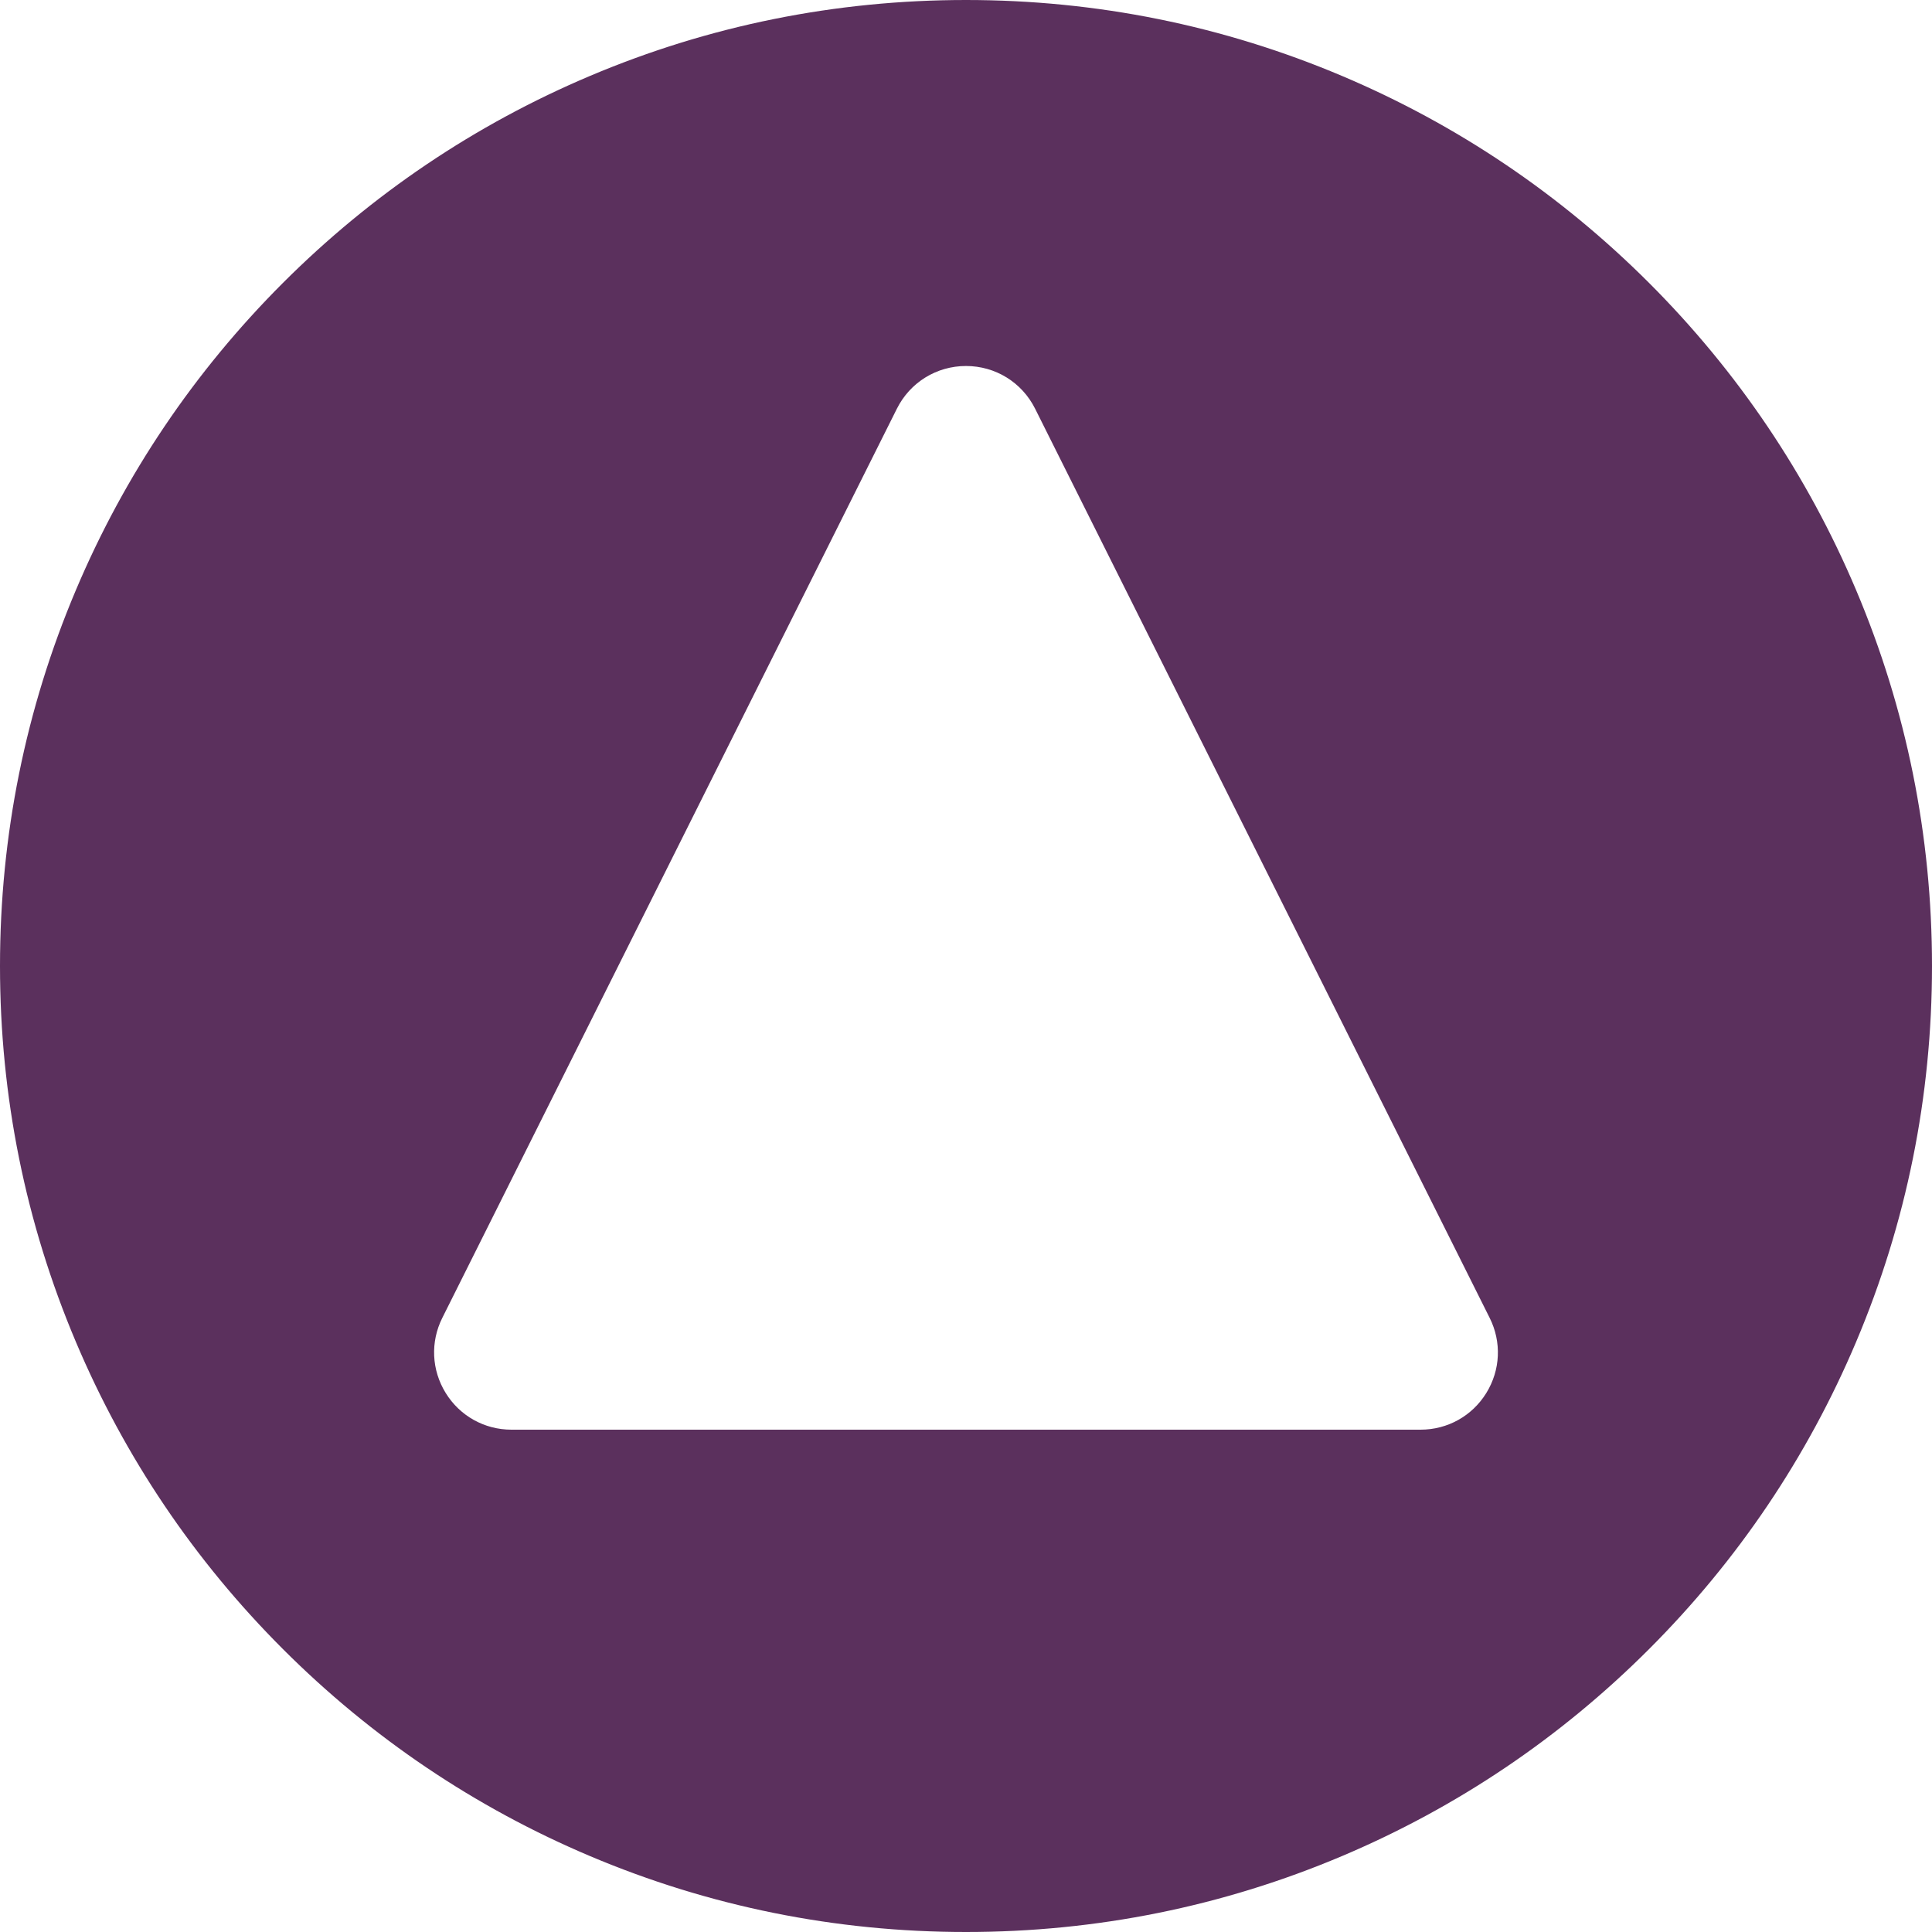
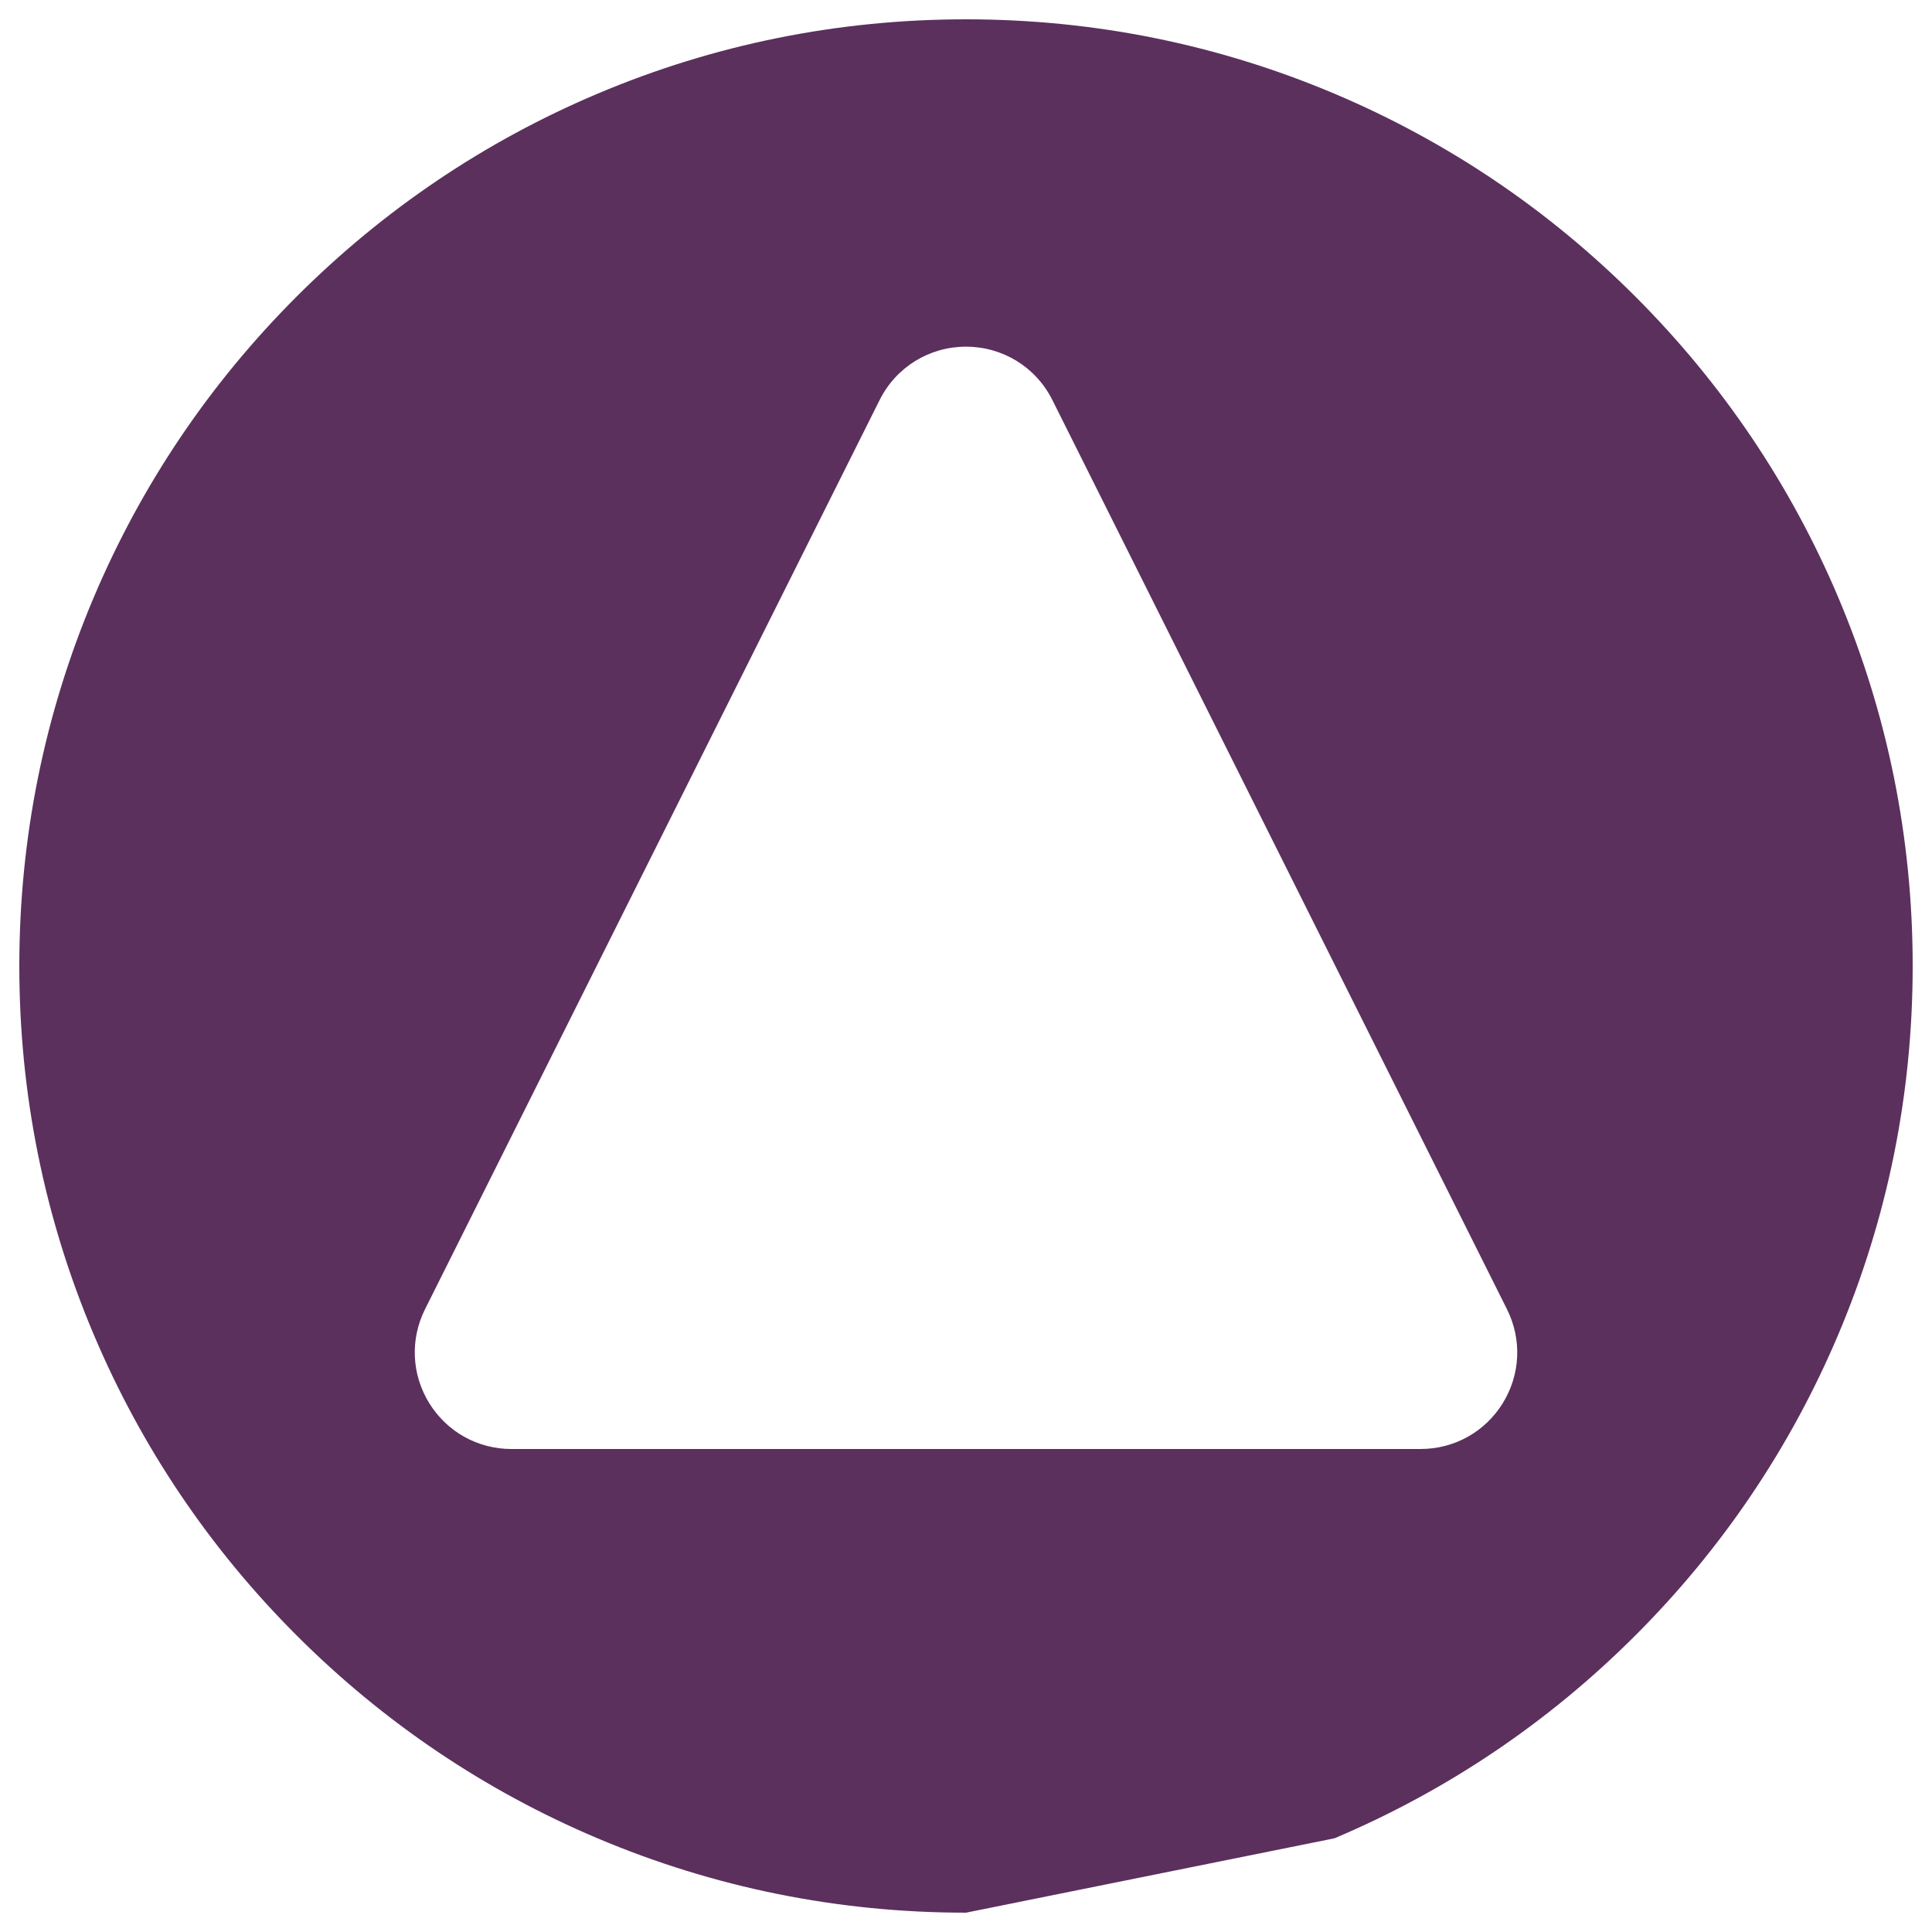
<svg xmlns="http://www.w3.org/2000/svg" width="50" height="50" viewBox="0 0 50 50">
  <g transform="translate(2504 -303)" fill="#5b305d">
-     <path d="M -2479 352.5 C -2482.308 352.5 -2485.516 351.852 -2488.536 350.575 C -2491.454 349.341 -2494.074 347.574 -2496.324 345.324 C -2498.574 343.074 -2500.341 340.454 -2501.575 337.536 C -2502.852 334.517 -2503.5 331.308 -2503.5 328 C -2503.5 324.691 -2502.852 321.483 -2501.575 318.463 C -2500.341 315.546 -2498.574 312.926 -2496.324 310.676 C -2494.074 308.426 -2491.454 306.659 -2488.536 305.425 C -2485.516 304.148 -2482.308 303.5 -2479 303.5 C -2475.692 303.5 -2472.484 304.148 -2469.464 305.425 C -2466.546 306.659 -2463.926 308.426 -2461.676 310.676 C -2459.426 312.926 -2457.659 315.546 -2456.425 318.463 C -2455.148 321.483 -2454.5 324.691 -2454.5 328 C -2454.5 331.308 -2455.148 334.517 -2456.425 337.536 C -2457.659 340.454 -2459.426 343.074 -2461.676 345.324 C -2463.926 347.574 -2466.546 349.341 -2469.464 350.575 C -2472.484 351.852 -2475.692 352.5 -2479 352.5 Z M -2479 311.972 C -2479.953 311.972 -2480.81 312.502 -2481.236 313.354 L -2493 336.882 C -2493.39 337.662 -2493.349 338.571 -2492.891 339.314 C -2492.431 340.057 -2491.636 340.5 -2490.764 340.5 L -2467.236 340.5 C -2466.363 340.5 -2465.568 340.057 -2465.109 339.315 C -2464.65 338.572 -2464.61 337.662 -2465 336.882 L -2476.764 313.354 C -2477.19 312.502 -2478.047 311.972 -2479 311.972 Z" stroke="none" />
-     <path d="M -2479 352 C -2475.759 352 -2472.616 351.365 -2469.658 350.114 C -2466.801 348.906 -2464.234 347.175 -2462.029 344.971 C -2459.825 342.766 -2458.094 340.199 -2456.886 337.341 C -2455.635 334.384 -2455 331.241 -2455 328 C -2455 324.759 -2455.635 321.616 -2456.886 318.658 C -2458.094 315.801 -2459.825 313.234 -2462.029 311.03 C -2464.234 308.825 -2466.801 307.095 -2469.658 305.886 C -2472.616 304.635 -2475.759 304 -2479 304 C -2482.24 304 -2485.383 304.635 -2488.342 305.886 C -2491.199 307.095 -2493.766 308.825 -2495.971 311.029 C -2498.175 313.234 -2499.906 315.801 -2501.114 318.658 C -2502.365 321.616 -2503 324.759 -2503 328 C -2503 331.241 -2502.365 334.384 -2501.114 337.342 C -2499.906 340.199 -2498.175 342.766 -2495.971 344.971 C -2493.766 347.175 -2491.199 348.905 -2488.342 350.114 C -2485.383 351.365 -2482.24 352 -2479 352 M -2479 311.472 C -2477.856 311.472 -2476.828 312.108 -2476.317 313.131 L -2464.553 336.658 C -2464.084 337.595 -2464.133 338.686 -2464.684 339.578 C -2465.235 340.468 -2466.189 341 -2467.236 341 L -2490.764 341 C -2491.811 341 -2492.765 340.468 -2493.316 339.577 C -2493.866 338.686 -2493.916 337.595 -2493.447 336.659 L -2481.683 313.131 C -2481.172 312.108 -2480.144 311.472 -2479 311.472 M -2479 353 C -2482.375 353 -2485.649 352.339 -2488.731 351.035 C -2491.708 349.776 -2494.382 347.974 -2496.678 345.678 C -2498.974 343.382 -2500.776 340.708 -2502.035 337.731 C -2503.339 334.649 -2504 331.375 -2504 328 C -2504 324.624 -2503.339 321.35 -2502.035 318.269 C -2500.776 315.292 -2498.974 312.618 -2496.678 310.322 C -2494.382 308.027 -2491.708 306.224 -2488.731 304.965 C -2485.649 303.661 -2482.375 303 -2479 303 C -2475.625 303 -2472.351 303.661 -2469.269 304.965 C -2466.292 306.224 -2463.618 308.027 -2461.322 310.322 C -2459.026 312.618 -2457.224 315.292 -2455.965 318.269 C -2454.661 321.35 -2454 324.624 -2454 328 C -2454 331.375 -2454.661 334.649 -2455.965 337.731 C -2457.224 340.708 -2459.026 343.382 -2461.322 345.678 C -2463.618 347.974 -2466.292 349.776 -2469.269 351.035 C -2472.351 352.339 -2475.625 353 -2479 353 Z M -2479 312.472 C -2479.762 312.472 -2480.448 312.896 -2480.789 313.578 L -2492.553 337.106 C -2492.865 337.73 -2492.832 338.457 -2492.465 339.051 C -2492.098 339.645 -2491.462 340 -2490.764 340 L -2467.236 340 C -2466.538 340 -2465.902 339.646 -2465.535 339.052 C -2465.168 338.458 -2465.135 337.73 -2465.448 337.106 L -2477.211 313.578 C -2477.552 312.896 -2478.238 312.472 -2479 312.472 Z" stroke="none" fill="#5b305d" />
+     <path d="M -2479 352.5 C -2482.308 352.5 -2485.516 351.852 -2488.536 350.575 C -2491.454 349.341 -2494.074 347.574 -2496.324 345.324 C -2498.574 343.074 -2500.341 340.454 -2501.575 337.536 C -2502.852 334.517 -2503.5 331.308 -2503.5 328 C -2503.5 324.691 -2502.852 321.483 -2501.575 318.463 C -2500.341 315.546 -2498.574 312.926 -2496.324 310.676 C -2494.074 308.426 -2491.454 306.659 -2488.536 305.425 C -2485.516 304.148 -2482.308 303.5 -2479 303.5 C -2475.692 303.5 -2472.484 304.148 -2469.464 305.425 C -2466.546 306.659 -2463.926 308.426 -2461.676 310.676 C -2459.426 312.926 -2457.659 315.546 -2456.425 318.463 C -2455.148 321.483 -2454.5 324.691 -2454.5 328 C -2454.5 331.308 -2455.148 334.517 -2456.425 337.536 C -2457.659 340.454 -2459.426 343.074 -2461.676 345.324 C -2463.926 347.574 -2466.546 349.341 -2469.464 350.575 Z M -2479 311.972 C -2479.953 311.972 -2480.81 312.502 -2481.236 313.354 L -2493 336.882 C -2493.39 337.662 -2493.349 338.571 -2492.891 339.314 C -2492.431 340.057 -2491.636 340.5 -2490.764 340.5 L -2467.236 340.5 C -2466.363 340.5 -2465.568 340.057 -2465.109 339.315 C -2464.65 338.572 -2464.61 337.662 -2465 336.882 L -2476.764 313.354 C -2477.19 312.502 -2478.047 311.972 -2479 311.972 Z" stroke="none" />
  </g>
</svg>